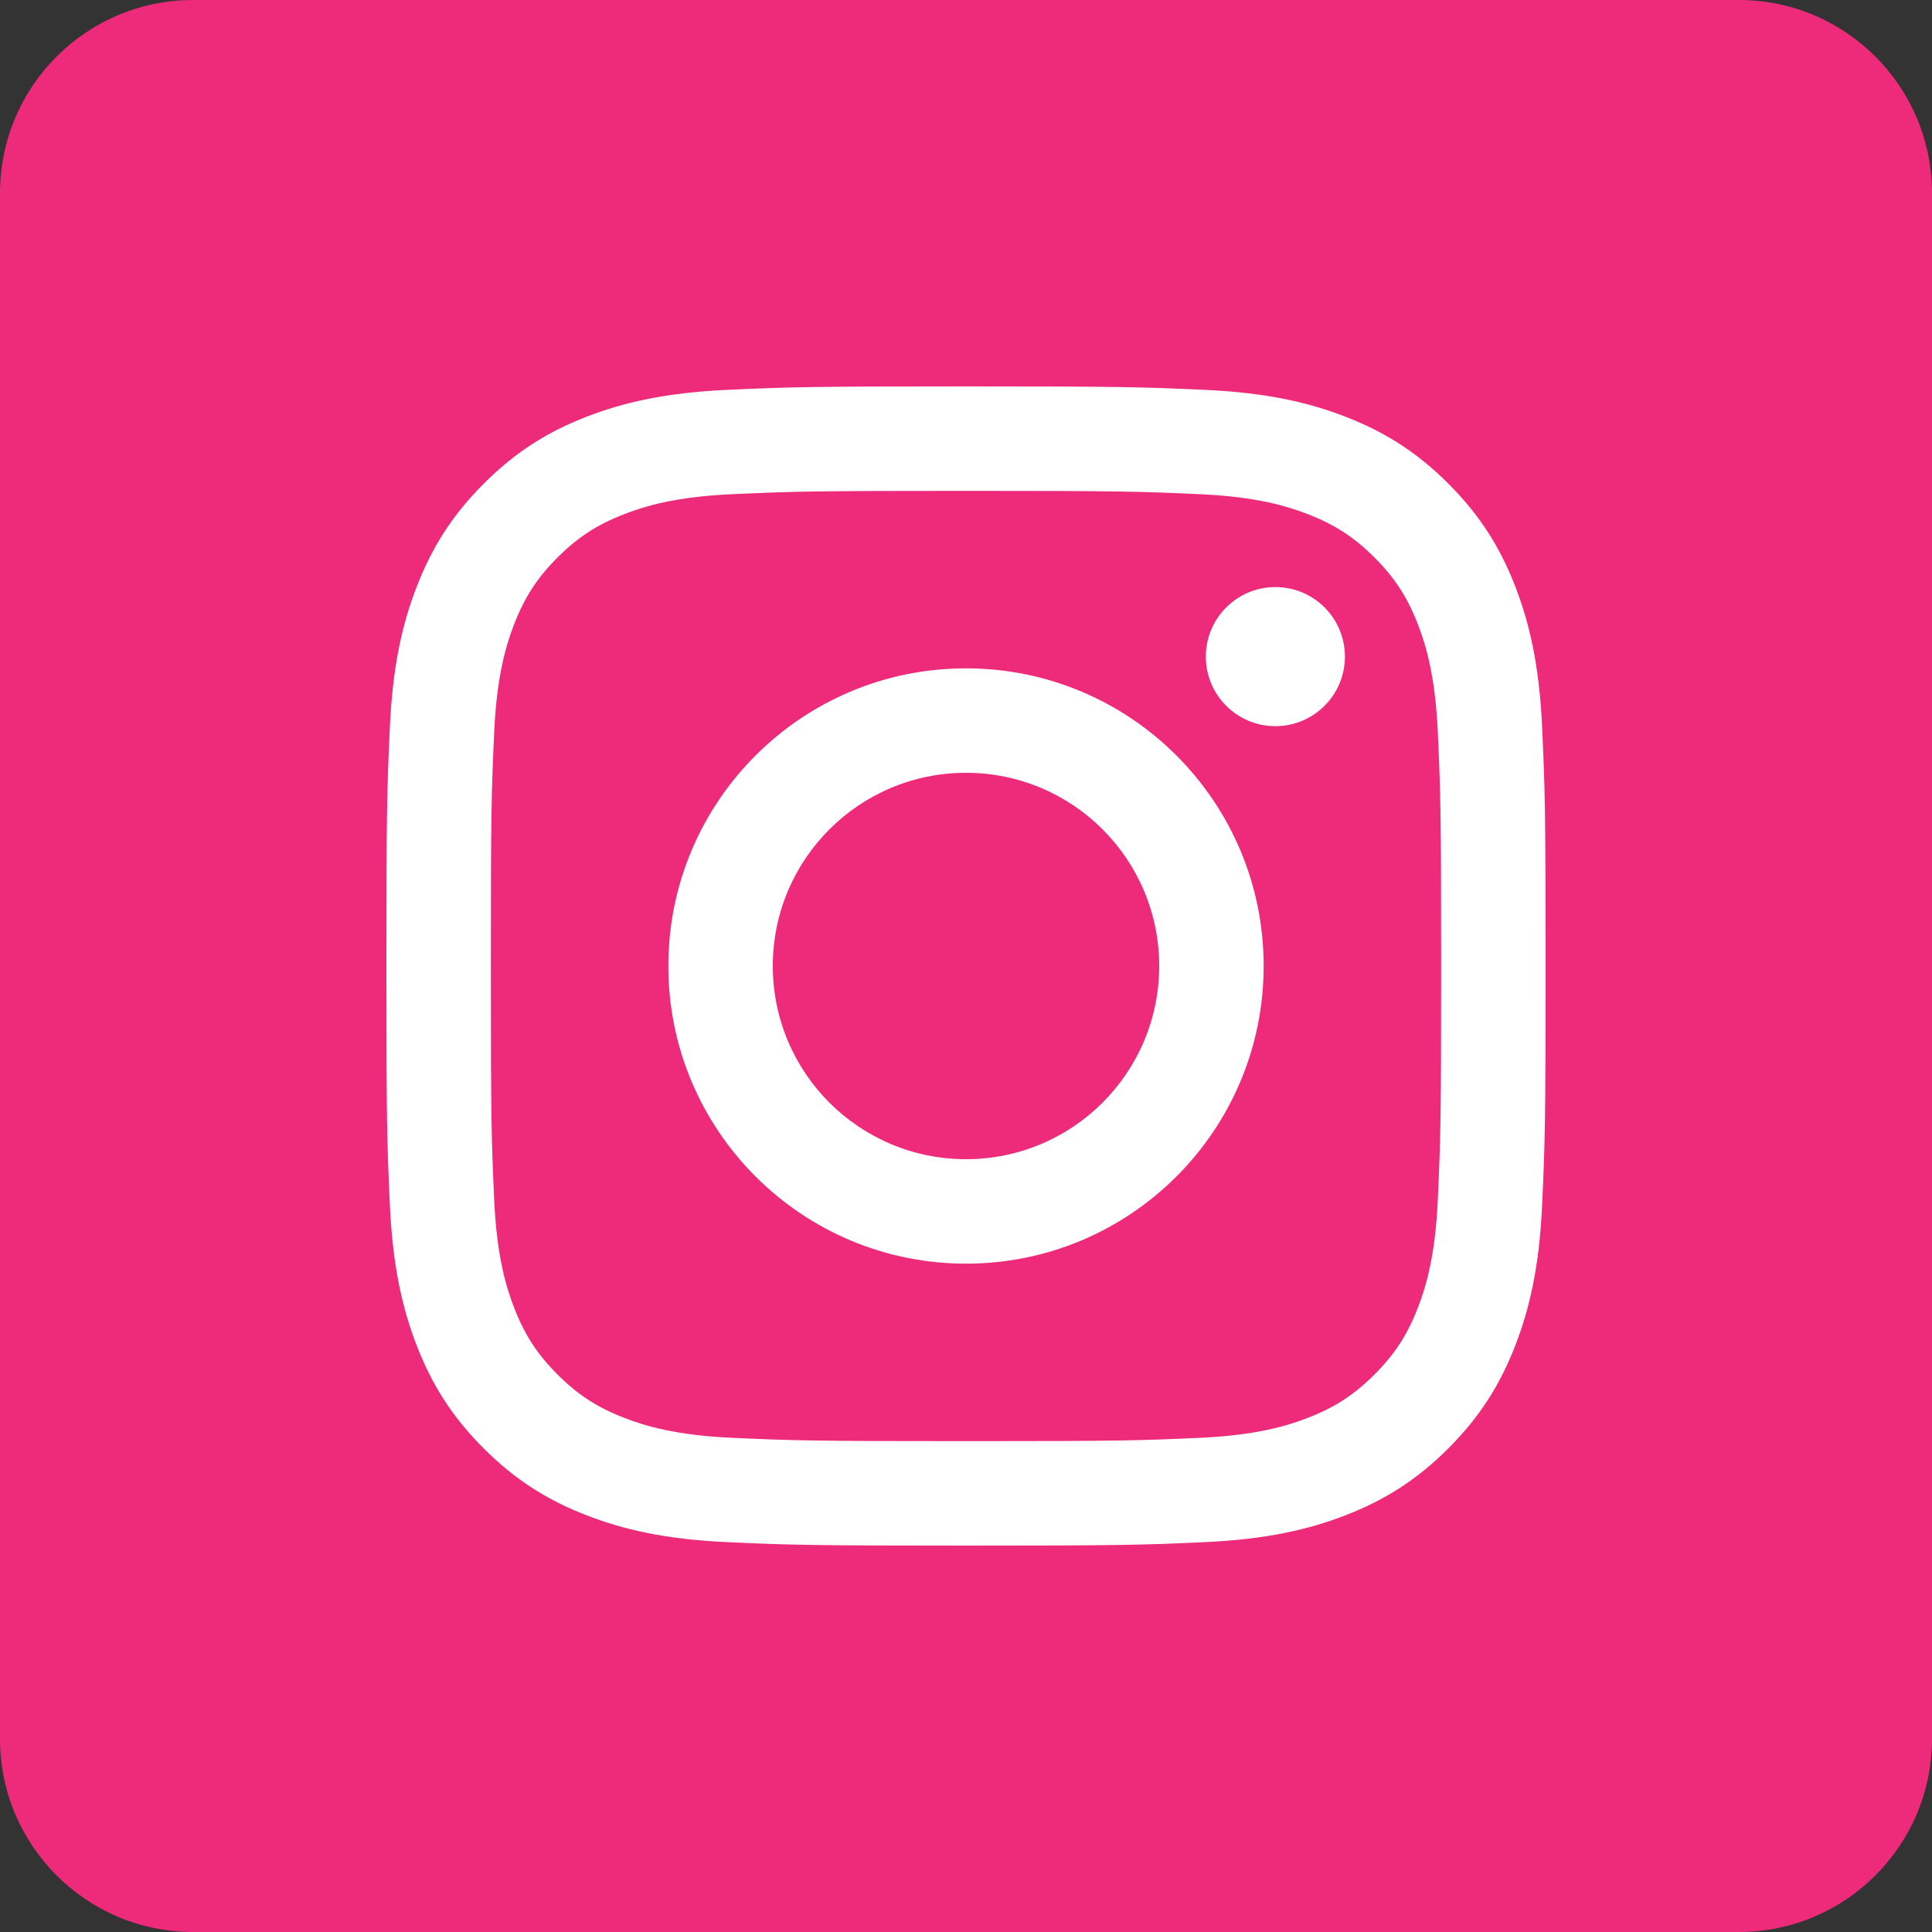
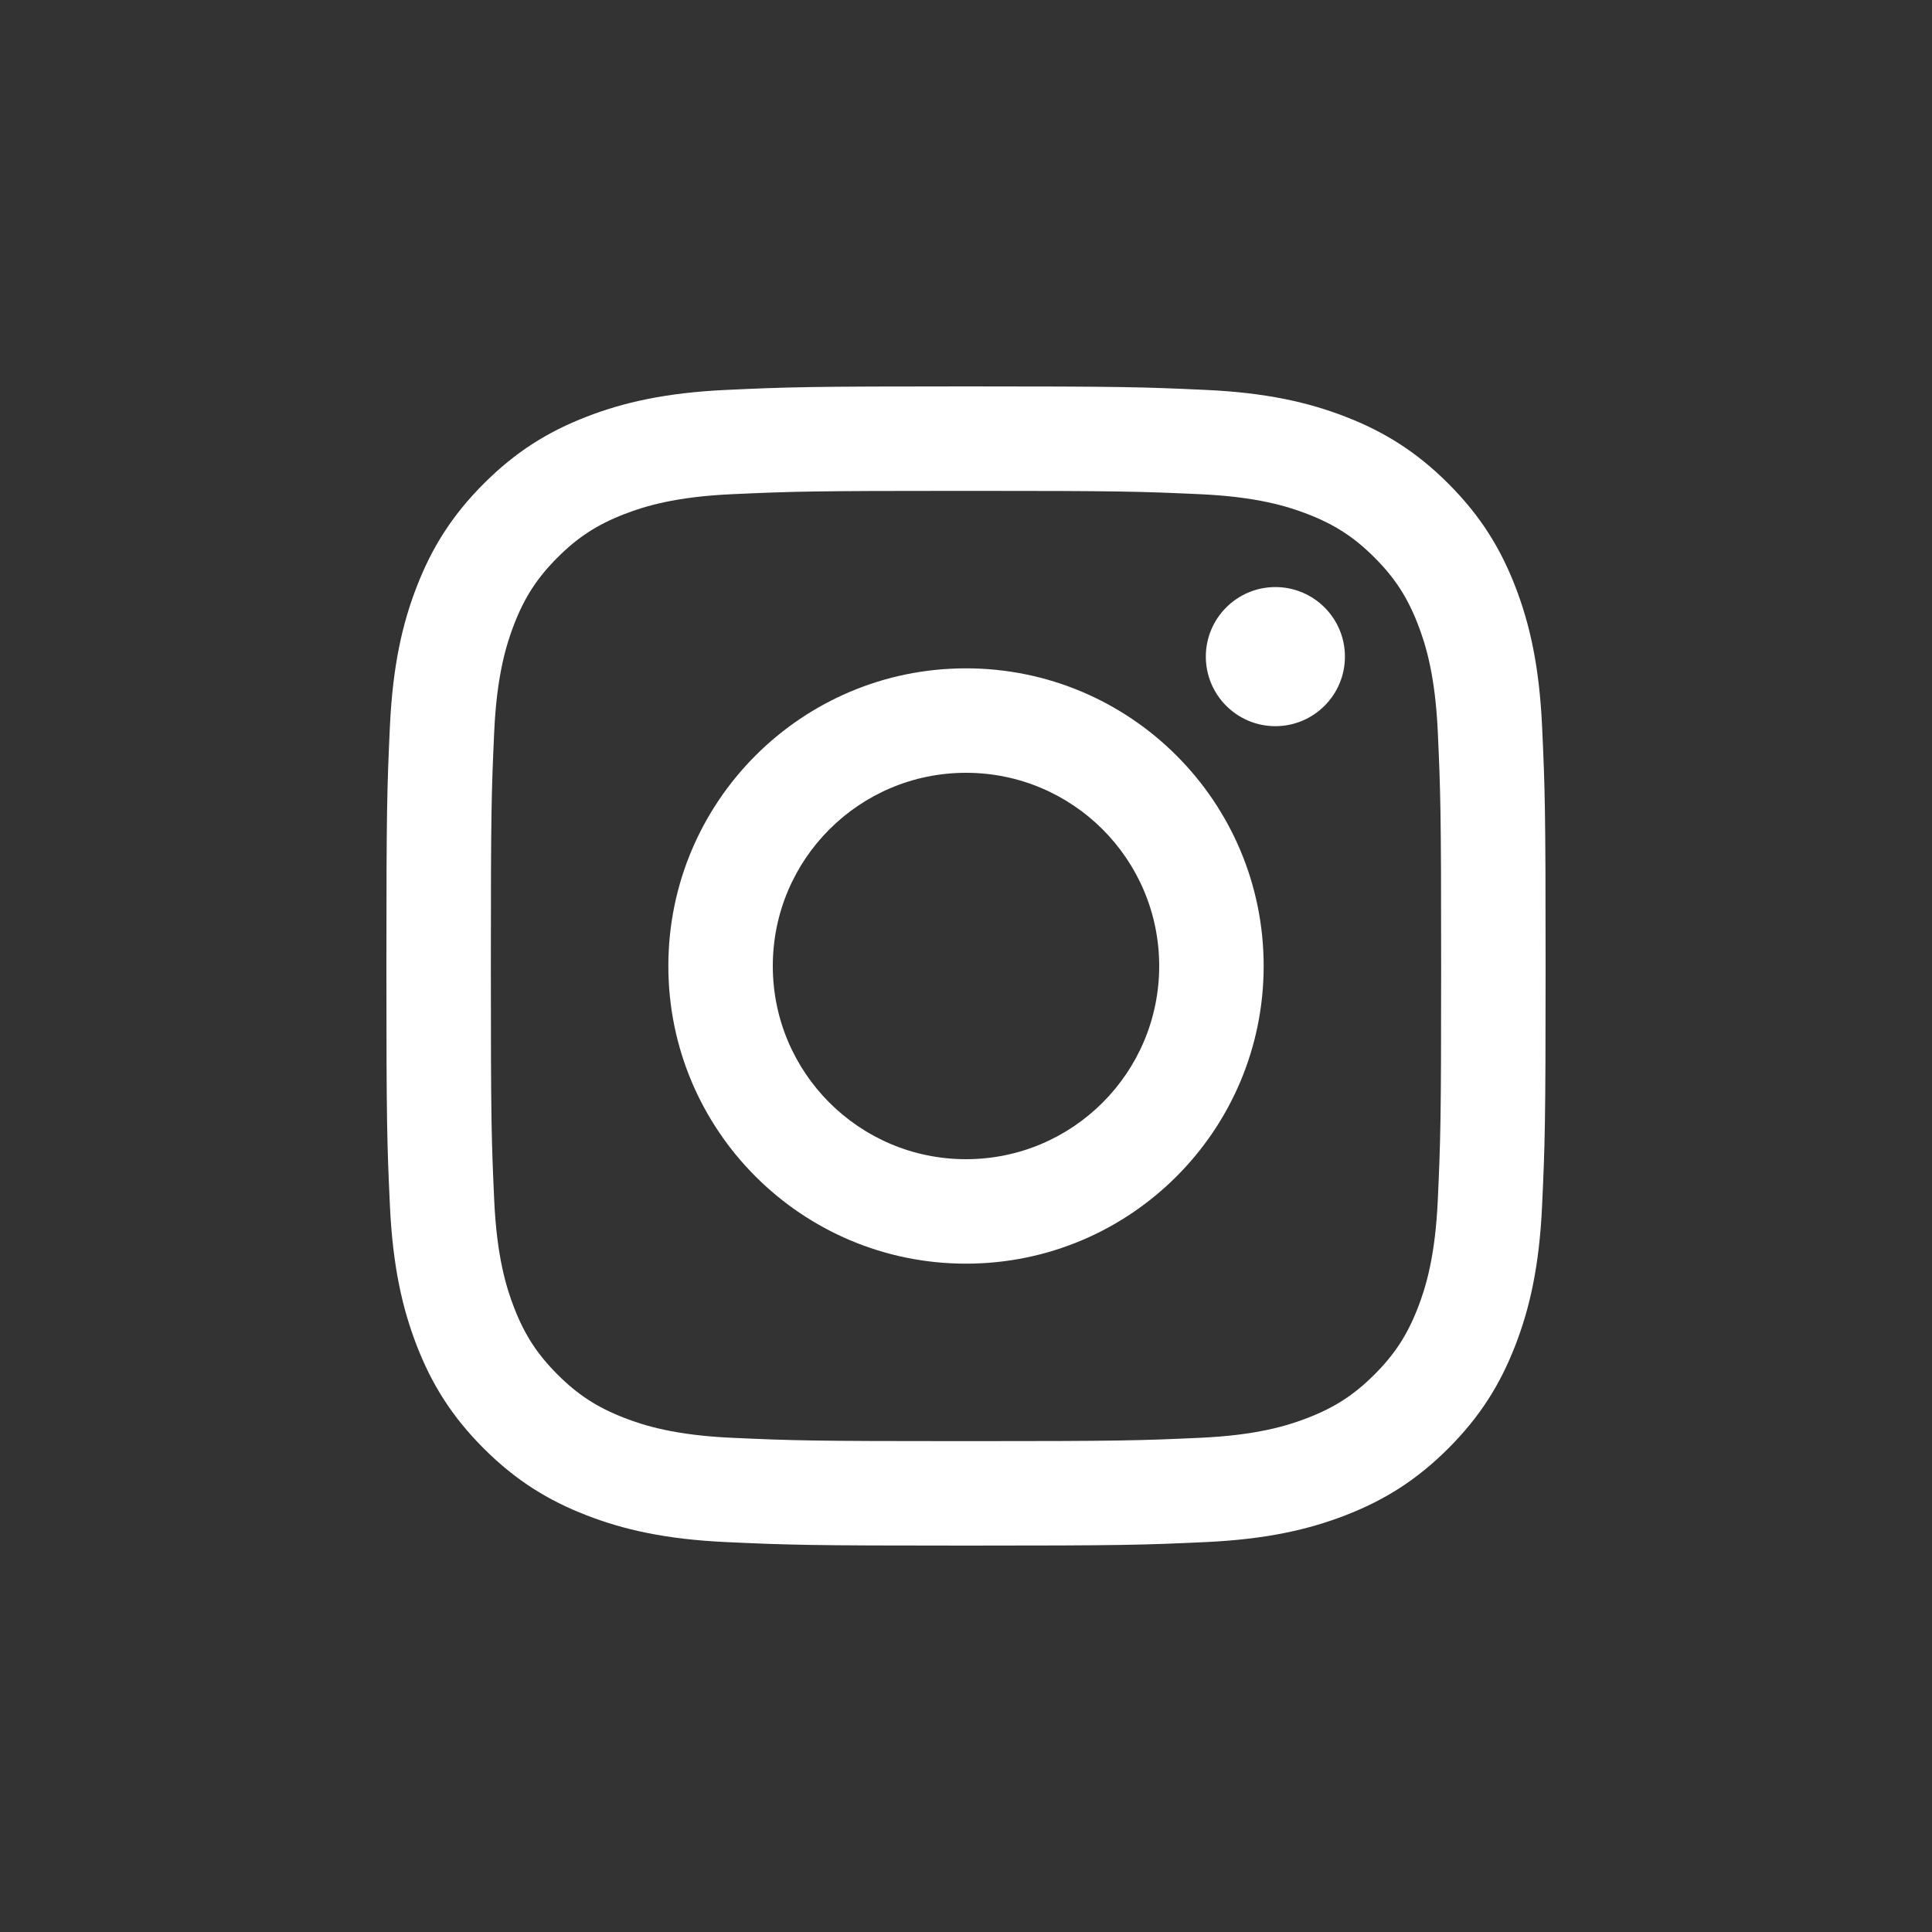
<svg xmlns="http://www.w3.org/2000/svg" width="30" height="30" viewBox="0 0 30 30" fill="none">
  <rect x="0" y="0" width="30" height="30" fill="#333333" stroke="none" />
-   <path d="M27 0H3C1.343 0 0 1.343 0 3V27C0 28.657 1.343 30 3 30H27C28.657 30 30 28.657 30 27V3C30 1.343 28.657 0 27 0Z" fill="#EE2A7B" />
  <path d="M15 7.622C17.403 7.622 17.688 7.631 18.637 7.674C19.514 7.714 19.991 7.861 20.308 7.984C20.728 8.147 21.028 8.342 21.343 8.657C21.658 8.972 21.853 9.272 22.016 9.692C22.139 10.009 22.286 10.486 22.326 11.363C22.369 12.312 22.378 12.597 22.378 15C22.378 17.403 22.369 17.688 22.326 18.637C22.286 19.514 22.139 19.991 22.016 20.308C21.853 20.728 21.658 21.028 21.343 21.343C21.028 21.658 20.728 21.853 20.308 22.016C19.991 22.139 19.514 22.286 18.637 22.326C17.688 22.369 17.404 22.378 15 22.378C12.596 22.378 12.312 22.369 11.363 22.326C10.486 22.286 10.009 22.139 9.692 22.016C9.272 21.853 8.972 21.658 8.657 21.343C8.342 21.028 8.147 20.728 7.984 20.308C7.861 19.991 7.714 19.514 7.674 18.637C7.631 17.688 7.622 17.403 7.622 15C7.622 12.597 7.631 12.312 7.674 11.363C7.714 10.486 7.861 10.009 7.984 9.692C8.147 9.272 8.342 8.972 8.657 8.657C8.972 8.342 9.272 8.147 9.692 7.984C10.009 7.861 10.486 7.714 11.363 7.674C12.312 7.631 12.597 7.622 15 7.622ZM15 6C12.556 6 12.249 6.01 11.289 6.054C10.331 6.098 9.677 6.25 9.105 6.472C8.513 6.702 8.011 7.01 7.511 7.511C7.011 8.011 6.703 8.513 6.473 9.105C6.25 9.677 6.098 10.331 6.054 11.289C6.01 12.249 6 12.556 6 15C6 17.444 6.01 17.751 6.054 18.711C6.098 19.669 6.25 20.323 6.472 20.896C6.702 21.488 7.01 21.99 7.51 22.49C8.01 22.99 8.512 23.298 9.104 23.528C9.676 23.75 10.331 23.903 11.289 23.946C12.249 23.99 12.556 24 15 24C17.444 24 17.751 23.99 18.711 23.946C19.669 23.902 20.323 23.75 20.896 23.528C21.488 23.298 21.99 22.99 22.49 22.49C22.99 21.99 23.298 21.488 23.528 20.896C23.75 20.324 23.903 19.669 23.946 18.711C23.99 17.751 24 17.444 24 15C24 12.556 23.99 12.249 23.946 11.289C23.902 10.331 23.75 9.677 23.528 9.104C23.298 8.512 22.99 8.01 22.49 7.51C21.99 7.01 21.488 6.702 20.896 6.472C20.324 6.25 19.669 6.097 18.711 6.054C17.751 6.01 17.444 6 15 6ZM15 10.378C12.448 10.378 10.378 12.447 10.378 15C10.378 17.553 12.448 19.622 15 19.622C17.552 19.622 19.622 17.553 19.622 15C19.622 12.447 17.552 10.378 15 10.378ZM15 18C13.343 18 12 16.657 12 15C12 13.343 13.343 12 15 12C16.657 12 18 13.343 18 15C18 16.657 16.657 18 15 18ZM19.804 9.116C19.208 9.116 18.724 9.6 18.724 10.196C18.724 10.792 19.208 11.276 19.804 11.276C20.4 11.276 20.884 10.792 20.884 10.196C20.884 9.6 20.401 9.116 19.804 9.116Z" fill="white" />
</svg>